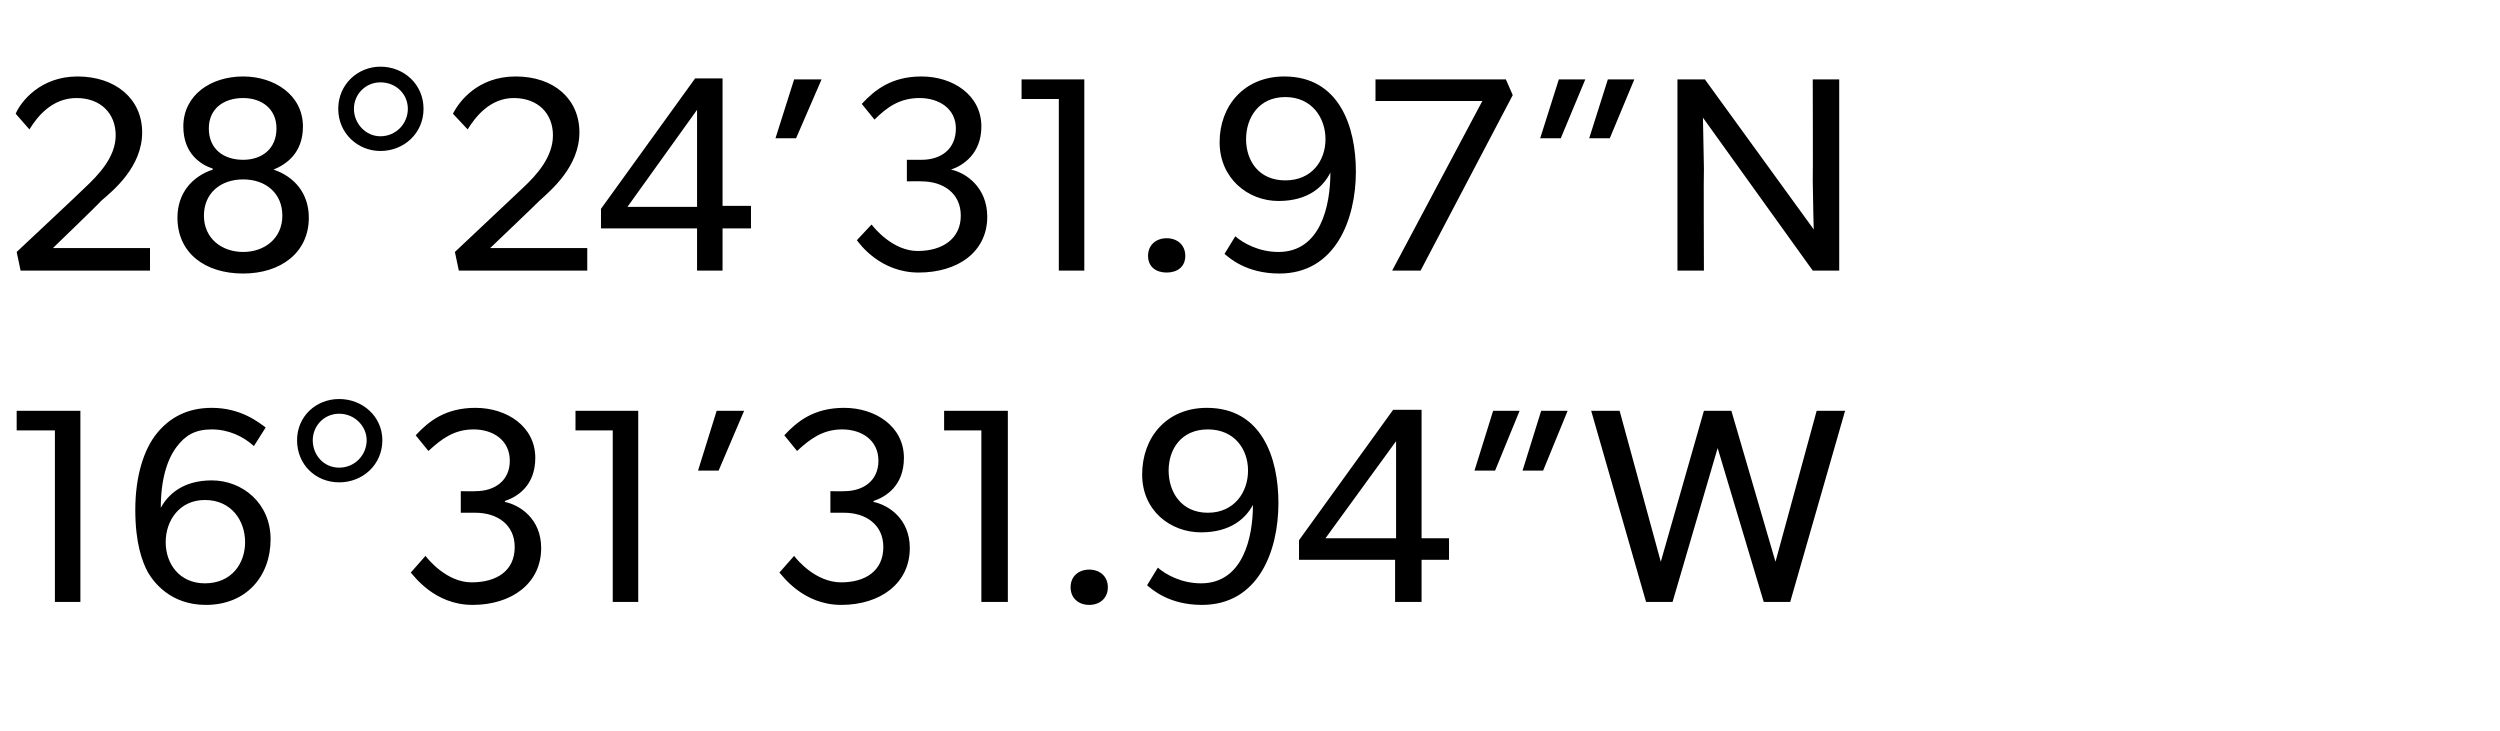
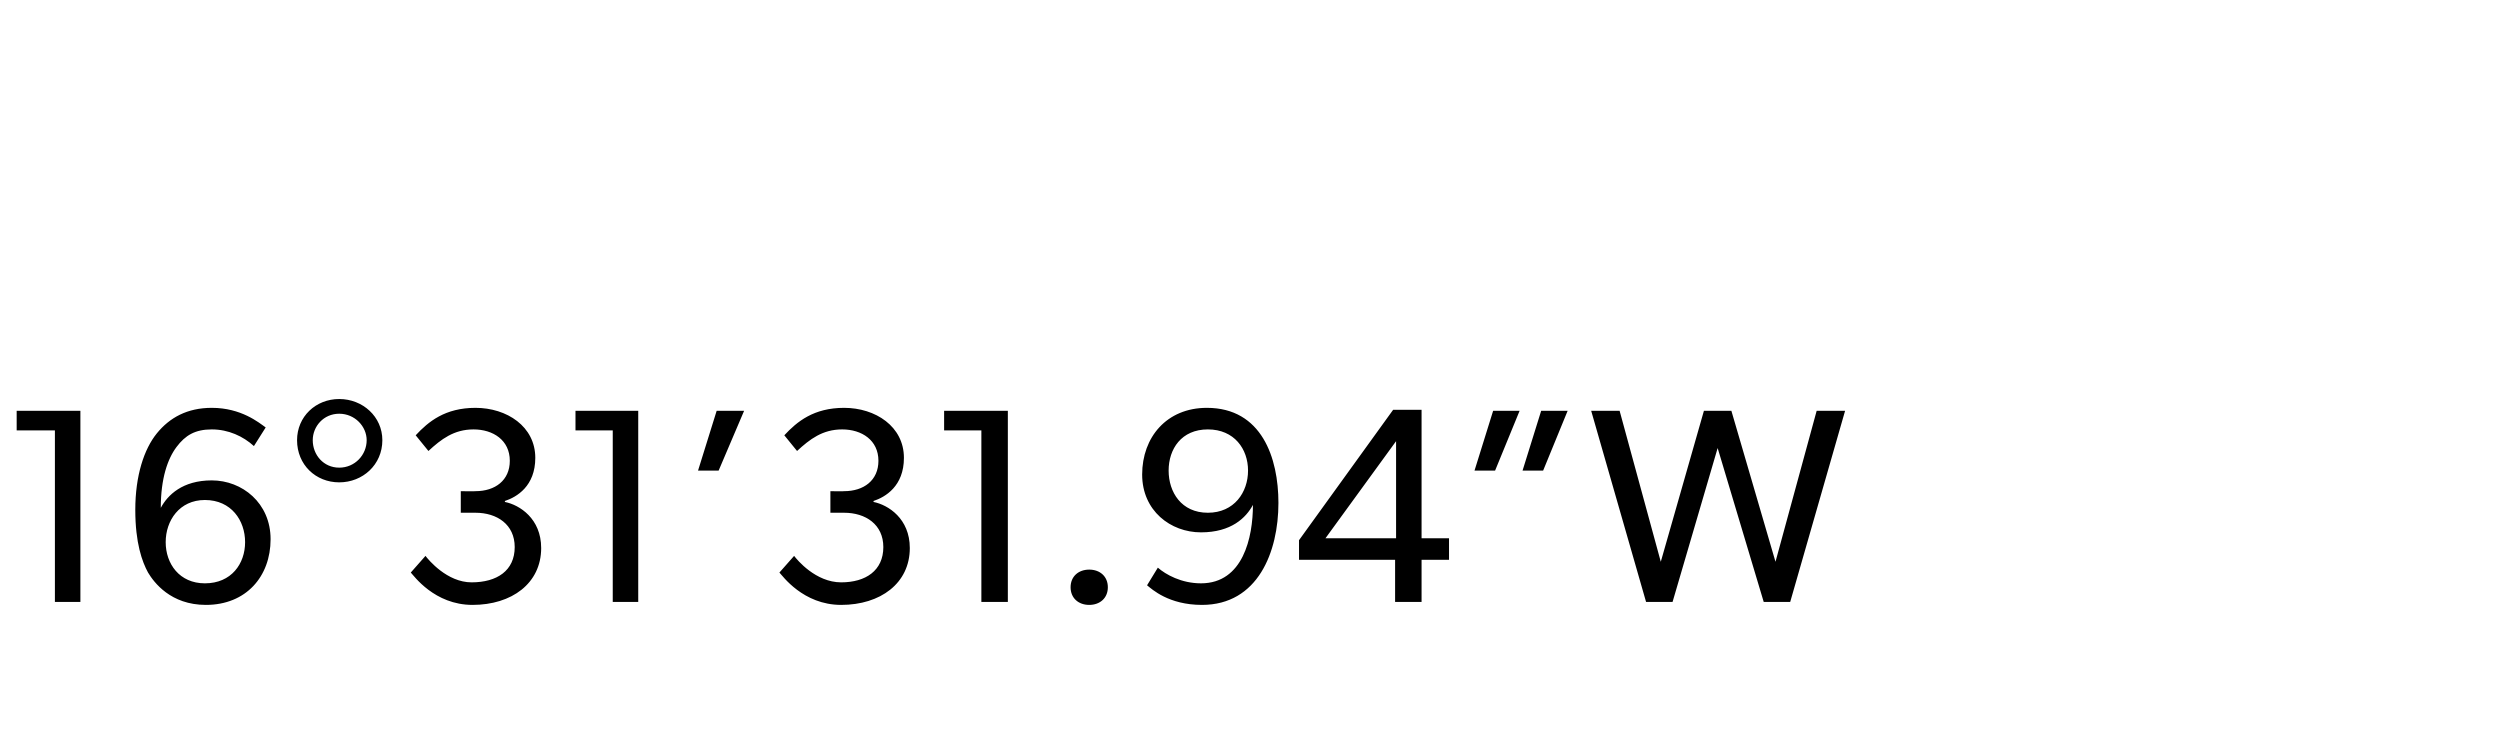
<svg xmlns="http://www.w3.org/2000/svg" version="1.1" width="255px" height="74.6px" viewBox="0 -5 255 74.6" style="top:-5px">
  <desc>28°24’31.97”N 16°31’31.94”W</desc>
  <defs />
  <g id="Polygon74066">
    <path d="M 1.7 38.9 L 1.7 36.9 L 8.2 36.9 L 8.2 56.4 L 5.6 56.4 L 5.6 38.9 L 1.7 38.9 Z M 21.6 38.8 C 19.9 38.8 18.9 39.4 18 40.6 C 17.1 41.8 16.4 43.8 16.4 46.8 C 17.1 45.5 18.6 44 21.6 44 C 24.7 44 27.6 46.3 27.6 50 C 27.6 53.8 25.1 56.7 21 56.7 C 17.4 56.7 15.7 54.4 15.1 53.4 C 14.5 52.3 13.8 50.4 13.8 47 C 13.8 43.5 14.7 40.8 16 39.2 C 17.3 37.6 19.1 36.6 21.6 36.6 C 24.6 36.6 26.4 38.1 27.1 38.6 C 27.1 38.6 25.9 40.5 25.9 40.5 C 24.8 39.5 23.3 38.8 21.6 38.8 Z M 25 50.3 C 25 48.1 23.6 46 20.9 46 C 18.3 46 16.9 48.1 16.9 50.3 C 16.9 52.5 18.3 54.5 20.9 54.5 C 23.6 54.5 25 52.5 25 50.3 Z M 34.6 35.7 C 37 35.7 39 37.5 39 39.9 C 39 42.4 37 44.2 34.6 44.2 C 32.2 44.2 30.3 42.4 30.3 39.9 C 30.3 37.5 32.2 35.7 34.6 35.7 Z M 37.4 39.9 C 37.4 38.5 36.2 37.2 34.6 37.2 C 33 37.2 31.9 38.5 31.9 39.9 C 31.9 41.4 33 42.7 34.6 42.7 C 36.2 42.7 37.4 41.4 37.4 39.9 Z M 48.1 54.4 C 50.7 54.4 52.5 53.2 52.5 50.8 C 52.5 48.5 50.7 47.3 48.5 47.3 C 48.49 47.3 47 47.3 47 47.3 L 47 45.1 C 47 45.1 48.49 45.13 48.5 45.1 C 50.5 45.1 52 44 52 42 C 52 39.9 50.3 38.8 48.3 38.8 C 46.3 38.8 45 39.8 43.7 41 C 43.7 41 42.4 39.4 42.4 39.4 C 43.7 38 45.4 36.6 48.5 36.6 C 51.7 36.6 54.6 38.5 54.6 41.7 C 54.6 44.6 52.7 45.7 51.5 46.1 C 51.5 46.1 51.5 46.2 51.5 46.2 C 53 46.5 55.2 47.9 55.2 50.9 C 55.2 54.5 52.2 56.7 48.2 56.7 C 44.3 56.7 42.2 53.7 41.9 53.4 C 41.9 53.4 43.4 51.7 43.4 51.7 C 43.7 52.1 45.6 54.4 48.1 54.4 Z M 58.7 38.9 L 58.7 36.9 L 65.1 36.9 L 65.1 56.4 L 62.5 56.4 L 62.5 38.9 L 58.7 38.9 Z M 75.9 36.9 L 73.3 43 L 71.2 43 L 73.1 36.9 L 75.9 36.9 Z M 85.8 54.4 C 88.3 54.4 90.1 53.2 90.1 50.8 C 90.1 48.5 88.3 47.3 86.1 47.3 C 86.09 47.3 84.7 47.3 84.7 47.3 L 84.7 45.1 C 84.7 45.1 86.09 45.13 86.1 45.1 C 88.1 45.1 89.6 44 89.6 42 C 89.6 39.9 87.9 38.8 85.9 38.8 C 83.9 38.8 82.6 39.8 81.3 41 C 81.3 41 80 39.4 80 39.4 C 81.3 38 83 36.6 86.1 36.6 C 89.3 36.6 92.2 38.5 92.2 41.7 C 92.2 44.6 90.3 45.7 89.1 46.1 C 89.1 46.1 89.1 46.2 89.1 46.2 C 90.6 46.5 92.8 47.9 92.8 50.9 C 92.8 54.5 89.8 56.7 85.8 56.7 C 81.9 56.7 79.8 53.7 79.5 53.4 C 79.5 53.4 81 51.7 81 51.7 C 81.3 52.1 83.2 54.4 85.8 54.4 Z M 96.3 38.9 L 96.3 36.9 L 102.8 36.9 L 102.8 56.4 L 100.1 56.4 L 100.1 38.9 L 96.3 38.9 Z M 111.1 53.1 C 112.2 53.1 113 53.8 113 54.9 C 113 56 112.2 56.7 111.1 56.7 C 110 56.7 109.2 56 109.2 54.9 C 109.2 53.8 110 53.1 111.1 53.1 Z M 122.5 54.5 C 126.8 54.5 127.8 49.8 127.8 46.5 C 127.1 47.8 125.6 49.3 122.5 49.3 C 119.4 49.3 116.5 47.1 116.5 43.4 C 116.5 39.6 119 36.6 123.1 36.6 C 128.7 36.6 130.4 41.7 130.4 46.3 C 130.4 51.3 128.3 56.7 122.6 56.7 C 119.2 56.7 117.5 55.1 117 54.7 C 117 54.7 118.1 52.9 118.1 52.9 C 118.9 53.6 120.5 54.5 122.5 54.5 Z M 127.3 43 C 127.3 40.8 125.9 38.8 123.2 38.8 C 120.5 38.8 119.2 40.8 119.2 43 C 119.2 45.2 120.5 47.3 123.2 47.3 C 125.9 47.3 127.3 45.2 127.3 43 Z M 142.1 36.8 L 145 36.8 L 145 49.9 L 147.8 49.9 L 147.8 52.1 L 145 52.1 L 145 56.4 L 142.3 56.4 L 142.3 52.1 L 132.5 52.1 L 132.5 50.1 L 142.1 36.8 Z M 142.4 40 L 135.2 49.9 L 142.4 49.9 L 142.4 40 Z M 159.9 36.9 L 157.4 43 L 155.3 43 L 157.2 36.9 L 159.9 36.9 Z M 155 36.9 L 152.5 43 L 150.4 43 L 152.3 36.9 L 155 36.9 Z M 165.2 36.9 L 169.4 52.3 L 173.8 36.9 L 176.6 36.9 L 181.1 52.3 L 185.3 36.9 L 188.2 36.9 L 182.6 56.4 L 179.9 56.4 L 175.2 40.7 L 170.6 56.4 L 167.9 56.4 L 162.3 36.9 L 165.2 36.9 Z " stroke="none" fill="#000" />
  </g>
  <g id="Polygon74065">
-     <path d="M 11.8 8.8 C 11.8 6.6 10.3 5 7.8 5 C 5.3 5 3.8 6.9 3 8.2 C 3 8.2 1.6 6.6 1.6 6.6 C 2.1 5.4 4.1 2.8 7.9 2.8 C 11.8 2.8 14.5 5.1 14.5 8.5 C 14.5 12 11.6 14.4 10.3 15.5 C 10.35 15.53 5.4 20.3 5.4 20.3 L 15.3 20.3 L 15.3 22.6 L 2.1 22.6 L 1.7 20.7 C 1.7 20.7 8.63 14.21 8.6 14.2 C 10.1 12.8 11.8 11 11.8 8.8 Z M 18.7 7.9 C 18.7 4.7 21.5 2.8 24.8 2.8 C 28 2.8 30.9 4.7 30.9 7.9 C 30.9 10.7 29.1 11.8 27.9 12.3 C 27.9 12.3 27.9 12.3 27.9 12.3 C 30 13 31.5 14.7 31.5 17.2 C 31.5 20.8 28.6 22.9 24.8 22.9 C 20.9 22.9 18.1 20.8 18.1 17.2 C 18.1 14.7 19.6 13 21.7 12.3 C 21.7 12.3 21.7 12.2 21.7 12.2 C 20.5 11.8 18.7 10.7 18.7 7.9 Z M 24.8 11.3 C 26.7 11.3 28.2 10.2 28.2 8.1 C 28.2 6.1 26.7 5 24.8 5 C 22.8 5 21.3 6.1 21.3 8.1 C 21.3 10.2 22.8 11.3 24.8 11.3 Z M 24.8 20.7 C 27 20.7 28.8 19.3 28.8 17 C 28.8 14.7 27.1 13.3 24.8 13.3 C 22.5 13.3 20.8 14.7 20.8 17 C 20.8 19.3 22.6 20.7 24.8 20.7 Z M 38.8 1.8 C 41.2 1.8 43.2 3.6 43.2 6.1 C 43.2 8.6 41.2 10.4 38.8 10.4 C 36.5 10.4 34.5 8.6 34.5 6.1 C 34.5 3.6 36.5 1.8 38.8 1.8 Z M 41.6 6.1 C 41.6 4.6 40.4 3.4 38.8 3.4 C 37.3 3.4 36.1 4.6 36.1 6.1 C 36.1 7.6 37.3 8.9 38.8 8.9 C 40.4 8.9 41.6 7.6 41.6 6.1 Z M 56.4 8.8 C 56.4 6.6 54.9 5 52.4 5 C 50 5 48.5 6.9 47.7 8.2 C 47.7 8.2 46.2 6.6 46.2 6.6 C 46.8 5.4 48.7 2.8 52.6 2.8 C 56.5 2.8 59.1 5.1 59.1 8.5 C 59.1 12 56.2 14.4 55 15.5 C 55 15.53 50 20.3 50 20.3 L 59.9 20.3 L 59.9 22.6 L 46.8 22.6 L 46.4 20.7 C 46.4 20.7 53.28 14.21 53.3 14.2 C 54.8 12.8 56.4 11 56.4 8.8 Z M 70.9 3 L 73.7 3 L 73.7 16 L 76.6 16 L 76.6 18.3 L 73.7 18.3 L 73.7 22.6 L 71.1 22.6 L 71.1 18.3 L 61.3 18.3 L 61.3 16.3 L 70.9 3 Z M 71.1 6.2 L 64 16.1 L 71.1 16.1 L 71.1 6.2 Z M 83.8 3.1 L 81.2 9.1 L 79.1 9.1 L 81 3.1 L 83.8 3.1 Z M 93.6 20.6 C 96.2 20.6 98 19.3 98 17 C 98 14.7 96.2 13.5 94 13.5 C 93.99 13.47 92.5 13.5 92.5 13.5 L 92.5 11.3 C 92.5 11.3 93.99 11.3 94 11.3 C 96 11.3 97.5 10.2 97.5 8.1 C 97.5 6.1 95.8 5 93.8 5 C 91.8 5 90.5 5.9 89.2 7.2 C 89.2 7.2 87.9 5.6 87.9 5.6 C 89.2 4.2 90.9 2.8 94 2.8 C 97.2 2.8 100.1 4.7 100.1 7.9 C 100.1 10.7 98.2 11.9 97 12.3 C 97 12.3 97 12.3 97 12.3 C 98.5 12.6 100.7 14.1 100.7 17.1 C 100.7 20.7 97.7 22.8 93.7 22.8 C 89.8 22.8 87.7 19.9 87.4 19.5 C 87.4 19.5 88.9 17.9 88.9 17.9 C 89.2 18.3 91.1 20.6 93.6 20.6 Z M 104.2 5.1 L 104.2 3.1 L 110.6 3.1 L 110.6 22.6 L 108 22.6 L 108 5.1 L 104.2 5.1 Z M 119 19.3 C 120.1 19.3 120.9 20 120.9 21.1 C 120.9 22.2 120.1 22.8 119 22.8 C 117.9 22.8 117.1 22.2 117.1 21.1 C 117.1 20 117.9 19.3 119 19.3 Z M 130.4 20.7 C 134.7 20.7 135.7 16 135.7 12.6 C 135 14 133.5 15.5 130.4 15.5 C 127.3 15.5 124.4 13.2 124.4 9.5 C 124.4 5.8 126.9 2.8 131 2.8 C 136.6 2.8 138.3 7.9 138.3 12.5 C 138.3 17.4 136.2 22.9 130.5 22.9 C 127.1 22.9 125.4 21.3 124.9 20.9 C 124.9 20.9 126 19.1 126 19.1 C 126.8 19.8 128.4 20.7 130.4 20.7 Z M 135.2 9.2 C 135.2 7 133.8 4.9 131.1 4.9 C 128.4 4.9 127.1 7 127.1 9.2 C 127.1 11.4 128.4 13.4 131.1 13.4 C 133.8 13.4 135.2 11.4 135.2 9.2 Z M 140.3 3.1 L 153.6 3.1 L 154.3 4.7 L 144.9 22.6 L 142 22.6 L 151.2 5.3 L 140.3 5.3 L 140.3 3.1 Z M 166.7 3.1 L 164.2 9.1 L 162.1 9.1 L 164 3.1 L 166.7 3.1 Z M 161.7 3.1 L 159.2 9.1 L 157.1 9.1 L 159 3.1 L 161.7 3.1 Z M 173.9 3.1 L 185 18.4 C 185 18.4 184.93 15.98 184.9 13.4 C 184.93 13.42 184.9 3.1 184.9 3.1 L 187.6 3.1 L 187.6 22.6 L 184.9 22.6 L 173.7 7 C 173.7 7 173.76 9.67 173.8 12.2 C 173.76 12.21 173.8 22.6 173.8 22.6 L 171.1 22.6 L 171.1 3.1 L 173.9 3.1 Z " stroke="none" fill="#000" />
-   </g>
+     </g>
</svg>